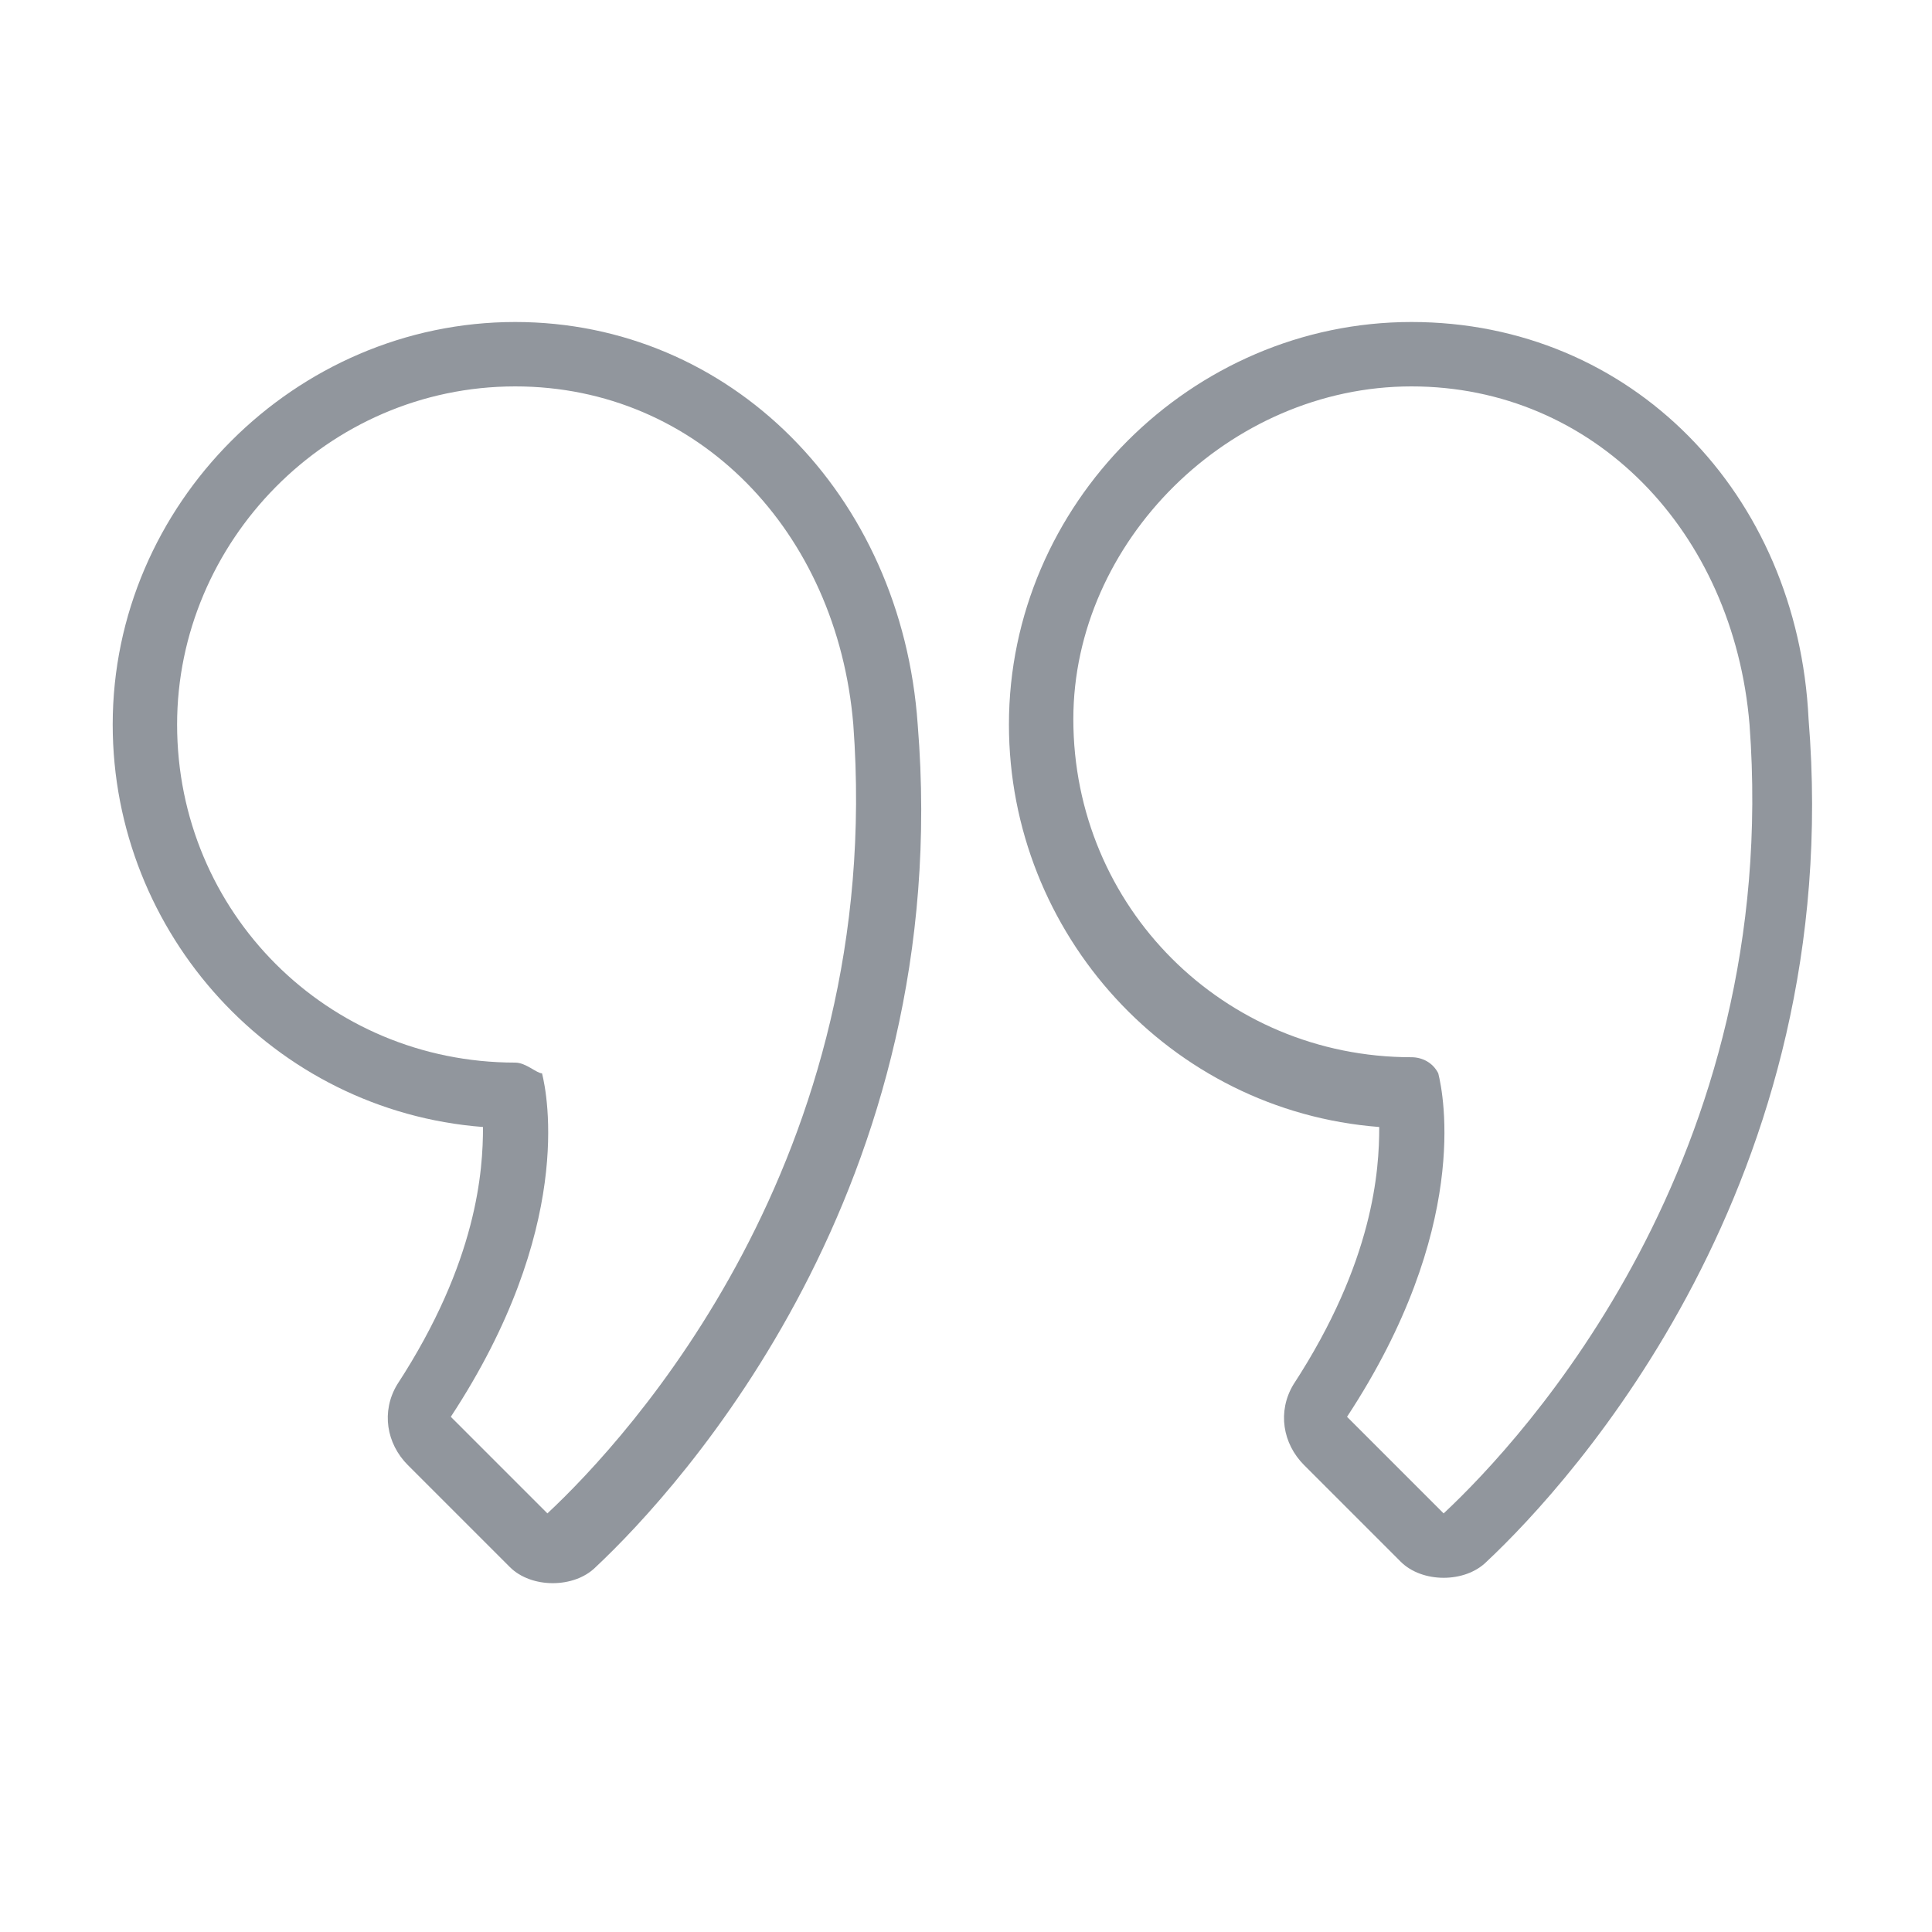
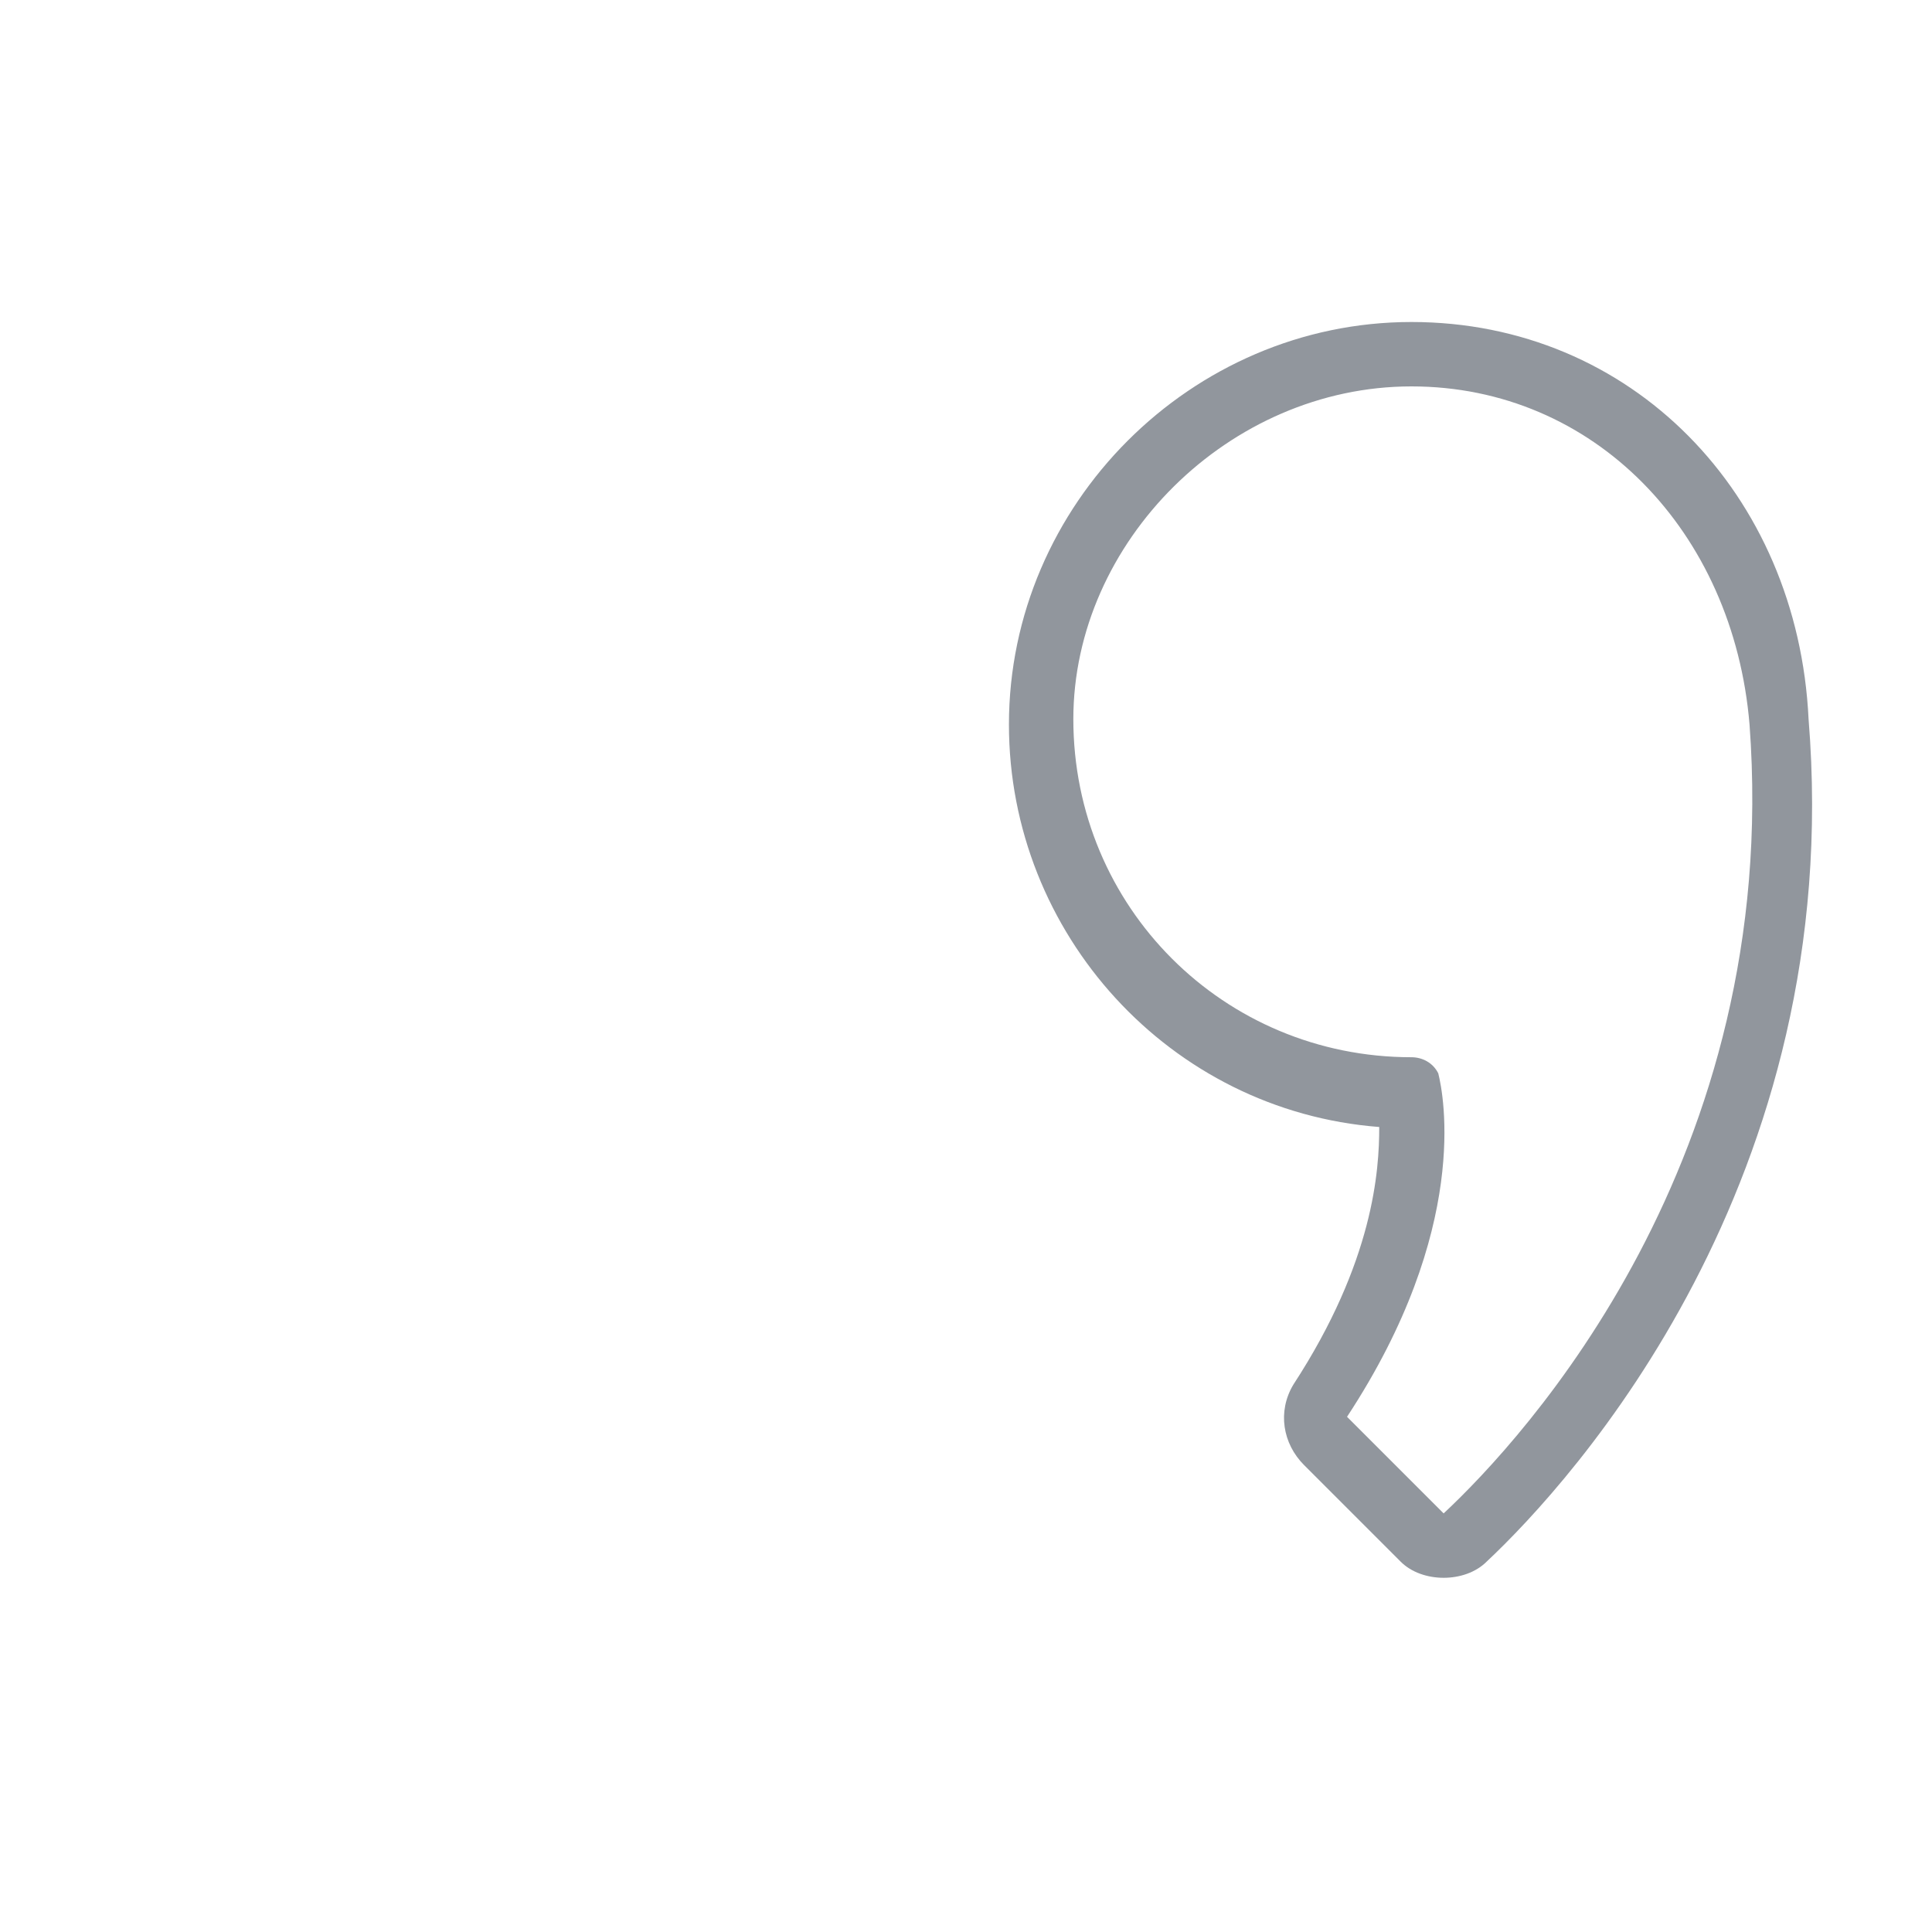
<svg xmlns="http://www.w3.org/2000/svg" version="1.1" id="Capa_1" x="0px" y="0px" viewBox="0 0 36 36" style="enable-background:new 0 0 36 36;" xml:space="preserve">
  <style type="text/css">
	.st0{fill:#91969D;}
</style>
  <g id="Quotemarks-right">
-     <path class="st0" d="M9.6,7.2c3.4,0,6,2.7,6.3,6.3c0.6,8.1-4.2,13.3-5.7,14.7c-0.1-0.1-0.3-0.3-0.5-0.5c-0.3-0.3-0.7-0.7-1.3-1.3   c2.3-3.5,1.8-6,1.7-6.4C10,20,9.8,19.8,9.6,19.8c-3.5,0-6.3-2.8-6.3-6.3C3.3,10.1,6.1,7.2,9.6,7.2 M9.6,6c-4.1,0-7.5,3.4-7.5,7.5   c0,3.9,3,7.2,6.9,7.5c0,0.8-0.1,2.5-1.6,4.8c-0.3,0.5-0.2,1.1,0.2,1.5c0.6,0.6,1,1,1.3,1.3c0.3,0.3,0.4,0.4,0.6,0.6   c0.2,0.2,0.5,0.3,0.8,0.3c0.3,0,0.6-0.1,0.8-0.3c1.6-1.5,6.7-7.1,6-15.7C16.8,9.2,13.6,6,9.6,6L9.6,6z" />
    <path class="st0" d="M26.3,7.2c3.4,0,6,2.7,6.3,6.3v0c0.6,8.1-4.2,13.3-5.7,14.7c-0.1-0.1-0.3-0.3-0.5-0.5   c-0.3-0.3-0.7-0.7-1.3-1.3c2.3-3.5,1.8-6,1.7-6.4c-0.1-0.2-0.3-0.3-0.5-0.3c-3.5,0-6.3-2.8-6.3-6.3C20,10.1,22.9,7.2,26.3,7.2    M26.3,6c-4.1,0-7.5,3.4-7.5,7.5c0,3.9,3,7.2,6.9,7.5c0,0.8-0.1,2.5-1.6,4.8c-0.3,0.5-0.2,1.1,0.2,1.5c0.6,0.6,0.9,0.9,1.2,1.2l0,0   c0.2,0.2,0.4,0.4,0.6,0.6c0.2,0.2,0.5,0.3,0.8,0.3c0.3,0,0.6-0.1,0.8-0.3c1.6-1.5,6.7-7.1,6-15.7C33.5,9.2,30.4,6,26.3,6L26.3,6z" />
  </g>
</svg>